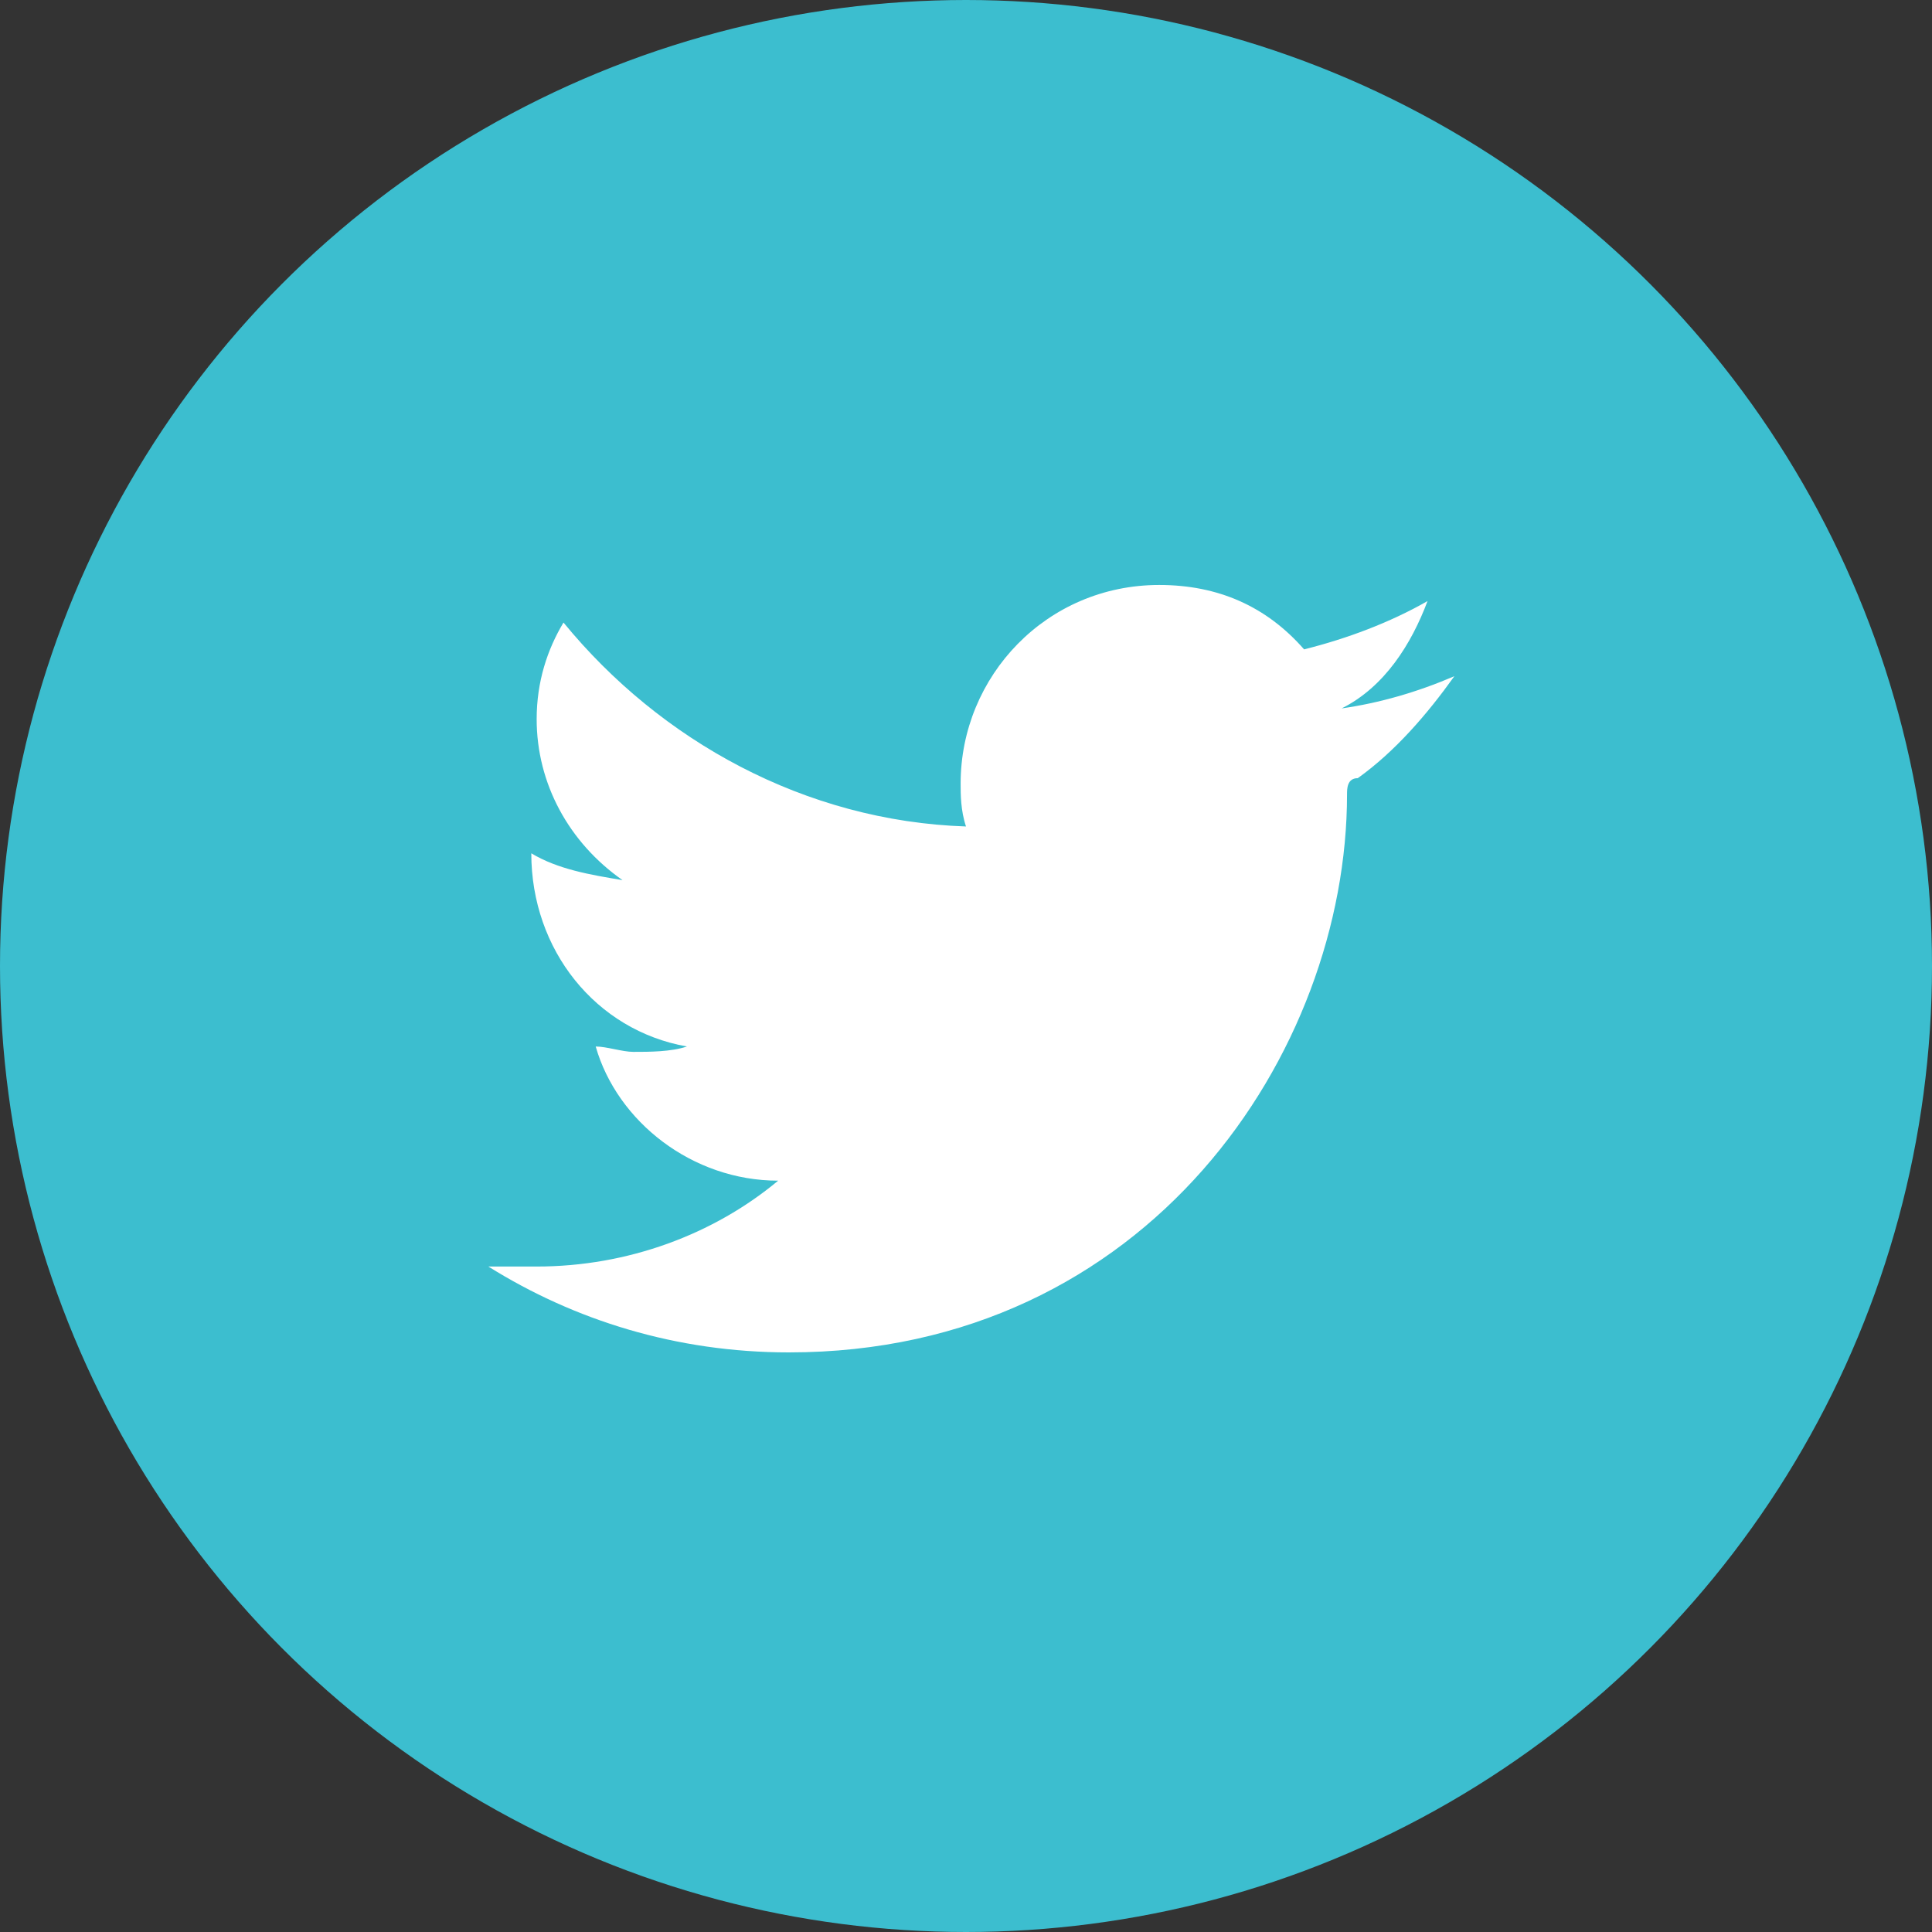
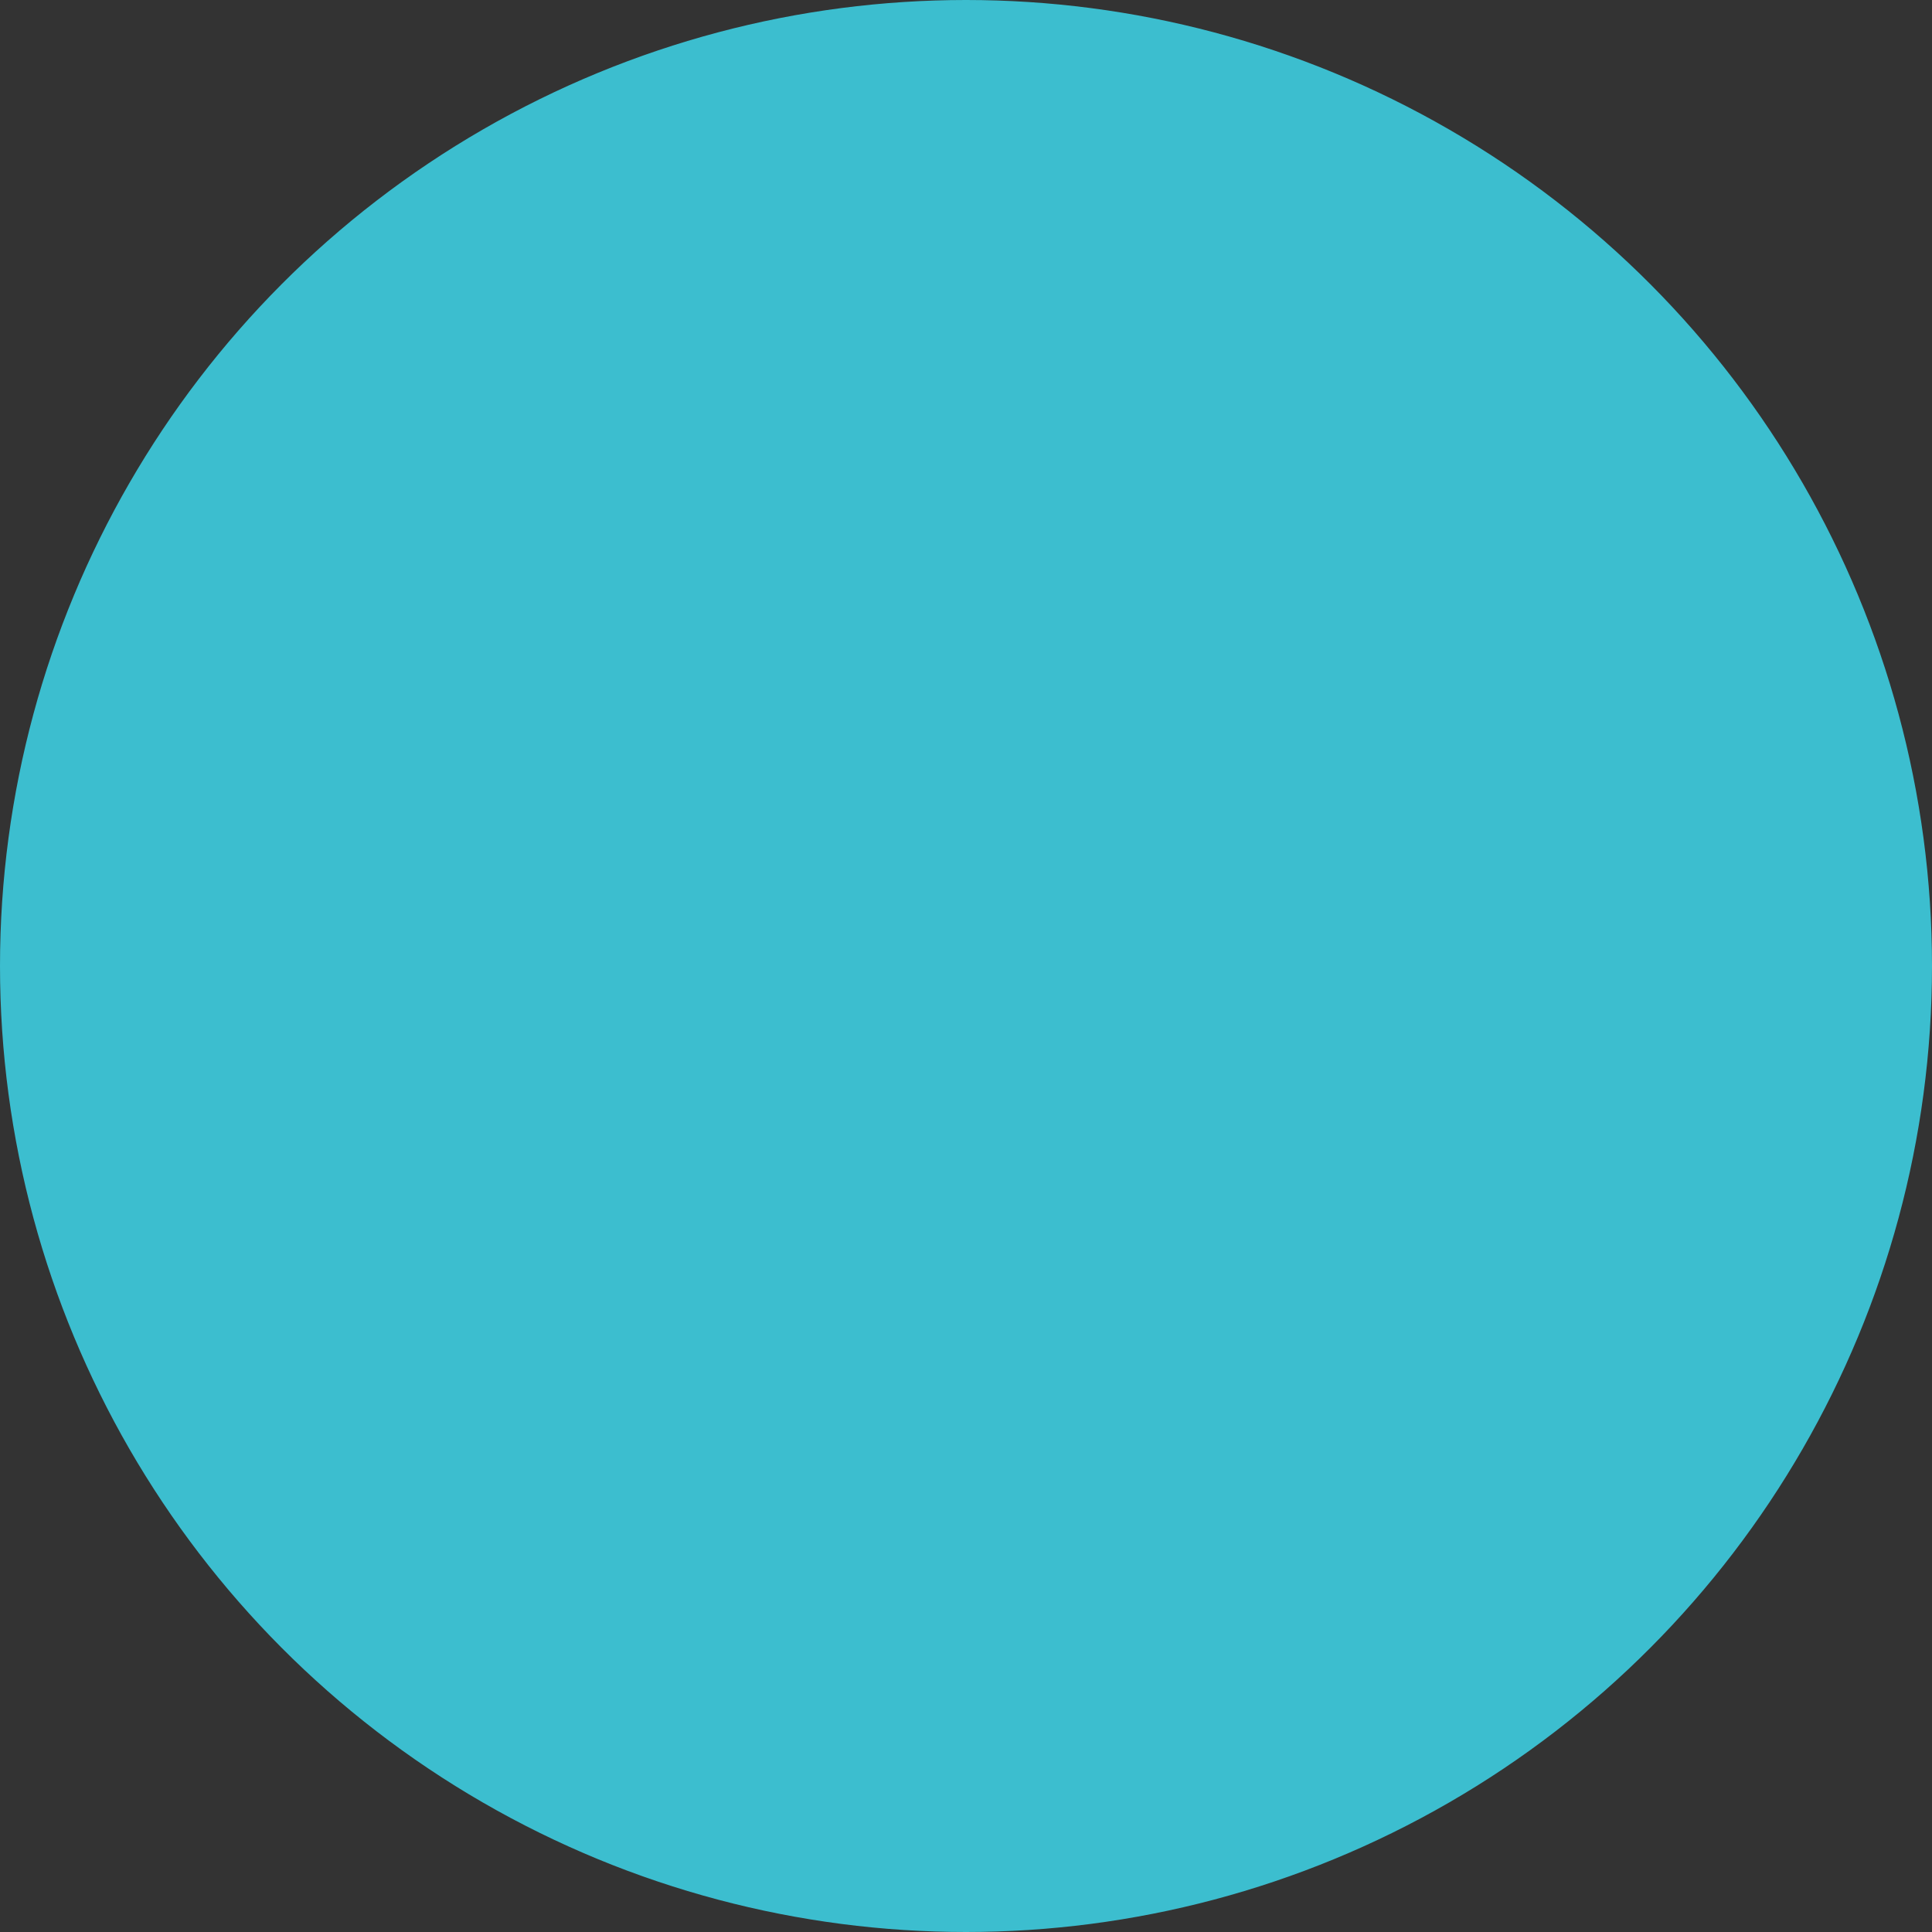
<svg xmlns="http://www.w3.org/2000/svg" version="1.1" id="Layer_1" x="0px" y="0px" viewBox="0 0 36 36" style="enable-background:new 0 0 36 36;" xml:space="preserve" width="36" height="36">
  <rect x="0" y="0" width="36" height="36" fill="#333333" stroke="none" />
  <style type="text/css">
	.st0{fill:#3CBECF;stroke:#3CBECF;stroke-miterlimit:10;}
	.st1{fill:#FFFFFF;}
	.st2{fill:none;stroke:#3CBECF;stroke-miterlimit:10;}
	.st3{fill:#3CBECF;}
</style>
  <circle class="st0" cx="18" cy="18" r="17.5" />
-   <path class="st1" d="M25.1,14.8c0,4.8-3.7,10.4-10.4,10.4c-2.1,0-4-0.6-5.6-1.6c0.3,0,0.6,0,0.9,0c1.7,0,3.3-0.6,4.5-1.6  c-1.6,0-3-1.1-3.4-2.5c0.2,0,0.5,0.1,0.7,0.1c0.3,0,0.7,0,1-0.1c-1.7-0.3-2.9-1.8-2.9-3.6v0c0.5,0.3,1.1,0.4,1.7,0.5  c-1-0.7-1.6-1.8-1.6-3c0-0.7,0.2-1.3,0.5-1.8c1.8,2.2,4.5,3.7,7.5,3.8c-0.1-0.3-0.1-0.6-0.1-0.8c0-2,1.6-3.7,3.7-3.7  c1.1,0,2,0.4,2.7,1.2c0.8-0.2,1.6-0.5,2.3-0.9c-0.3,0.8-0.8,1.6-1.6,2c0.7-0.1,1.4-0.3,2.1-0.6c-0.5,0.7-1.1,1.4-1.8,1.9  C25.1,14.5,25.1,14.7,25.1,14.8z" />
</svg>